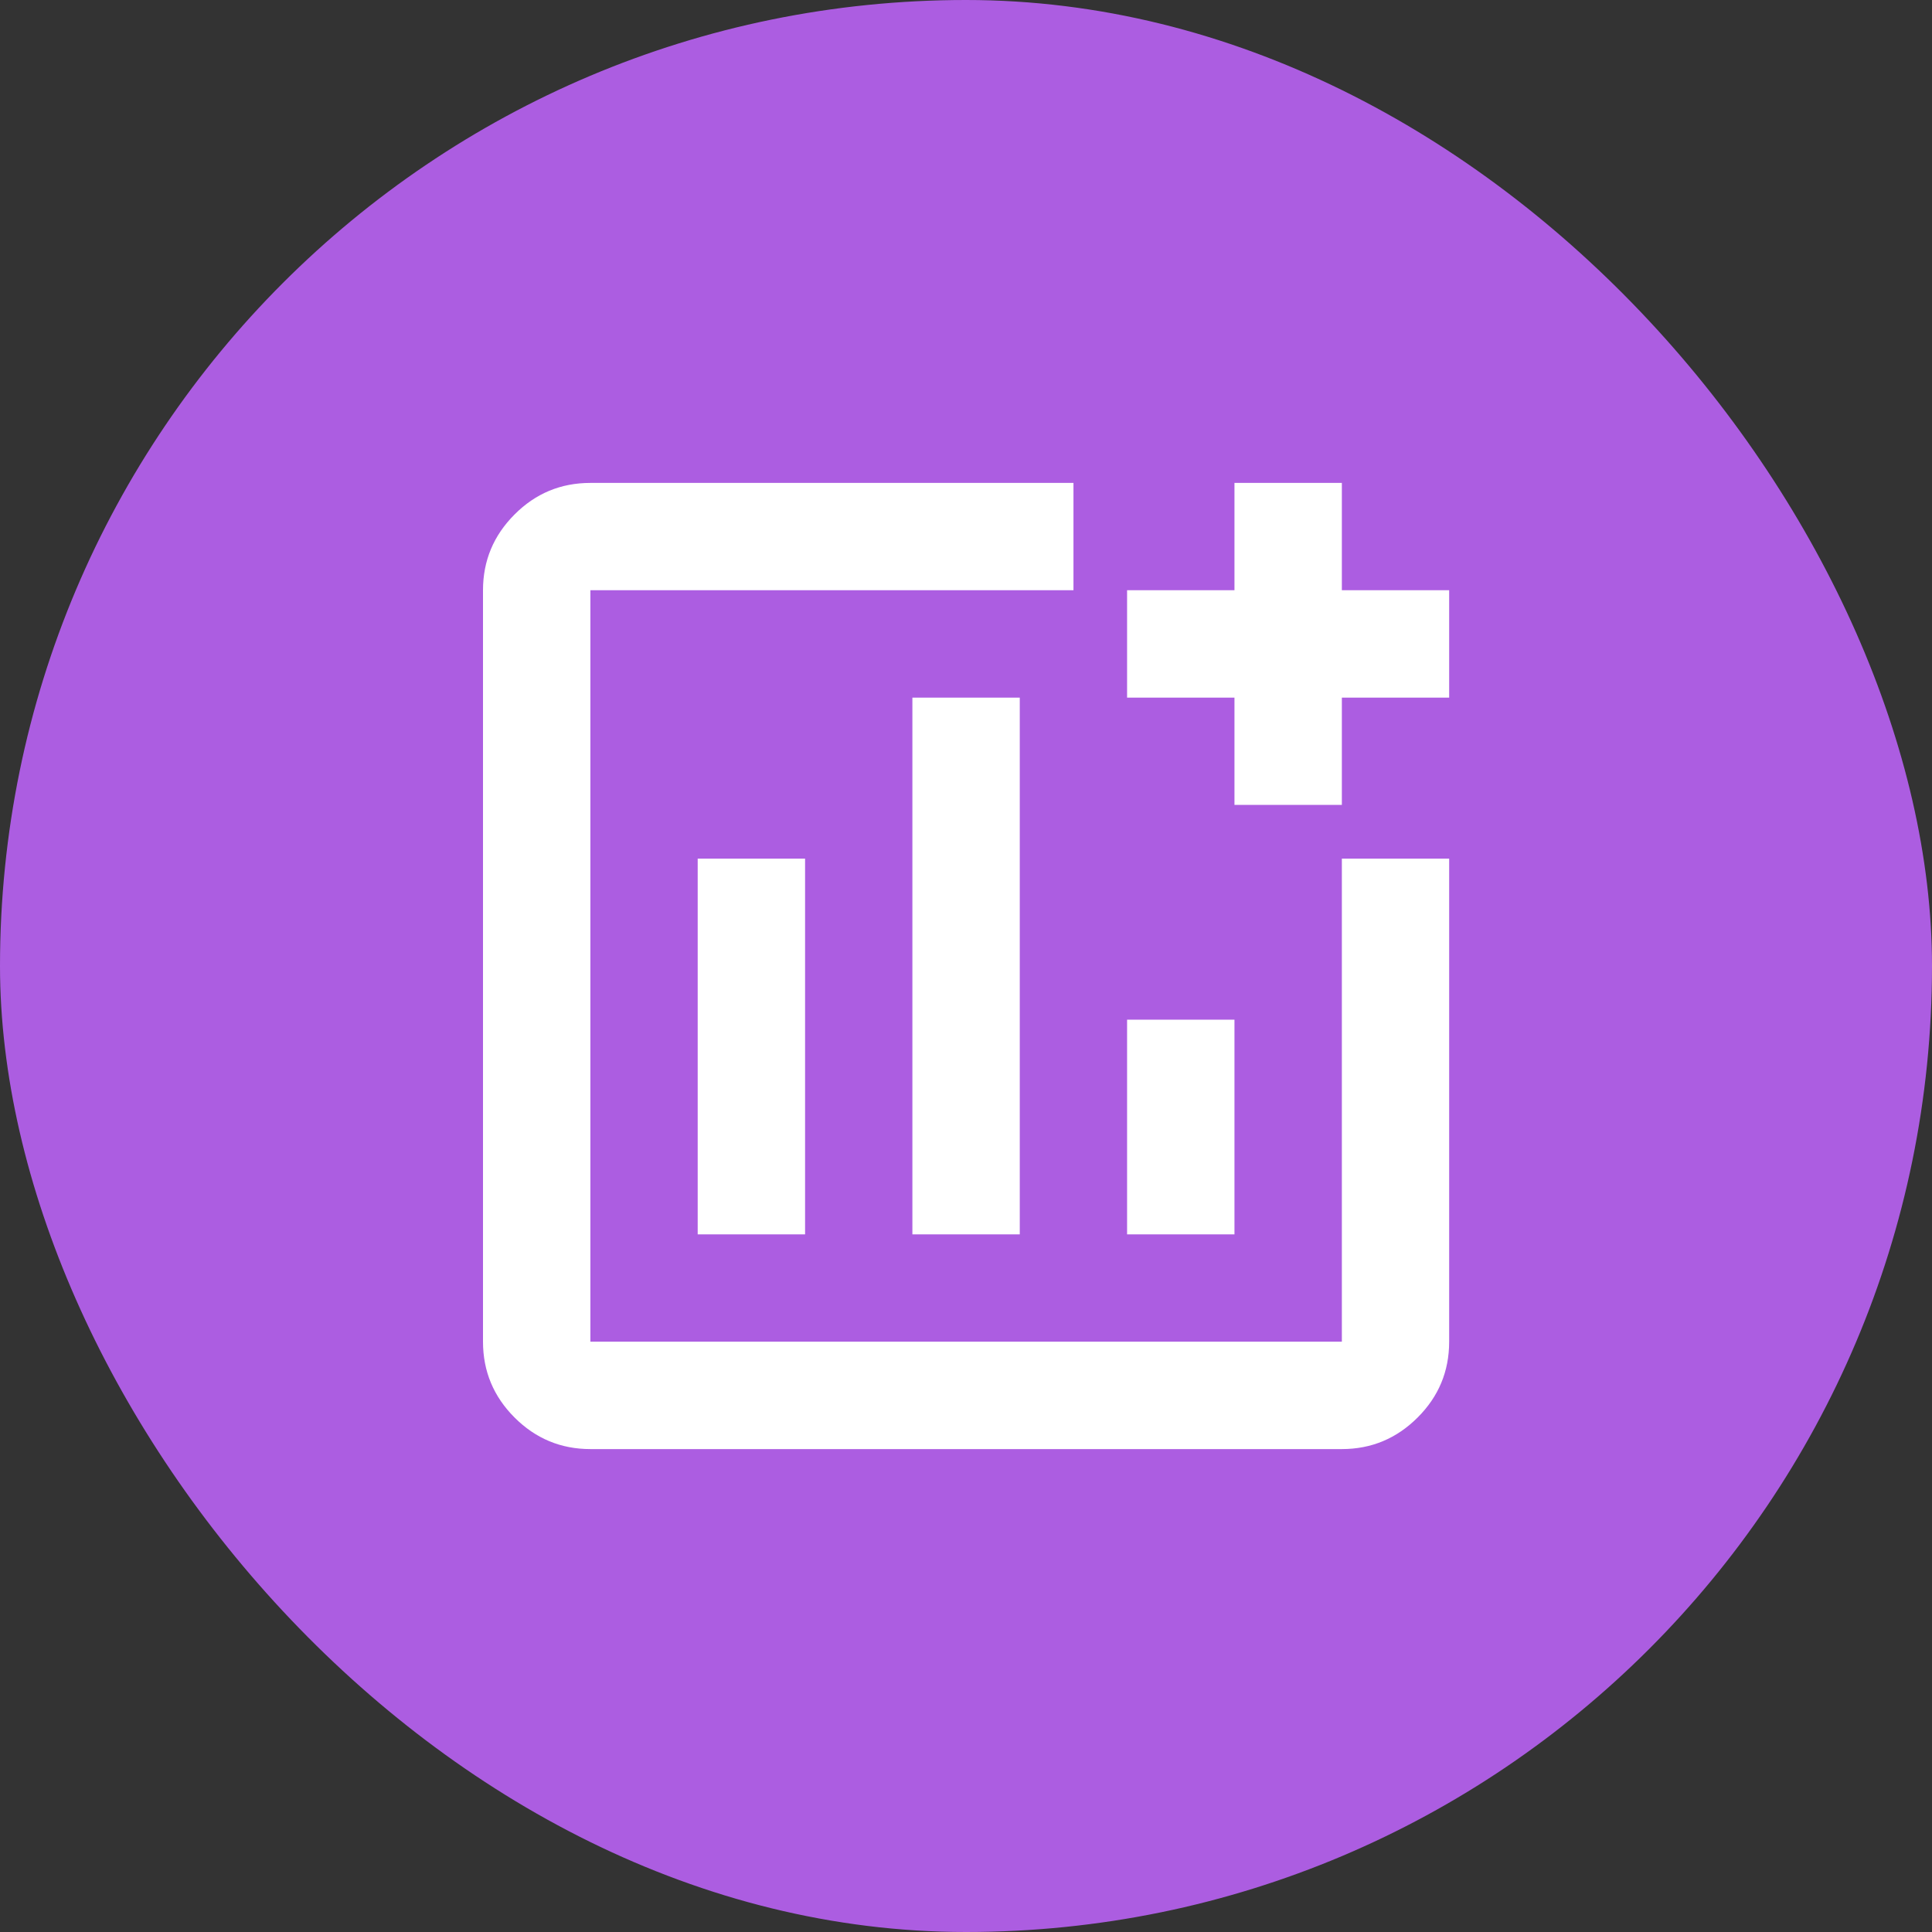
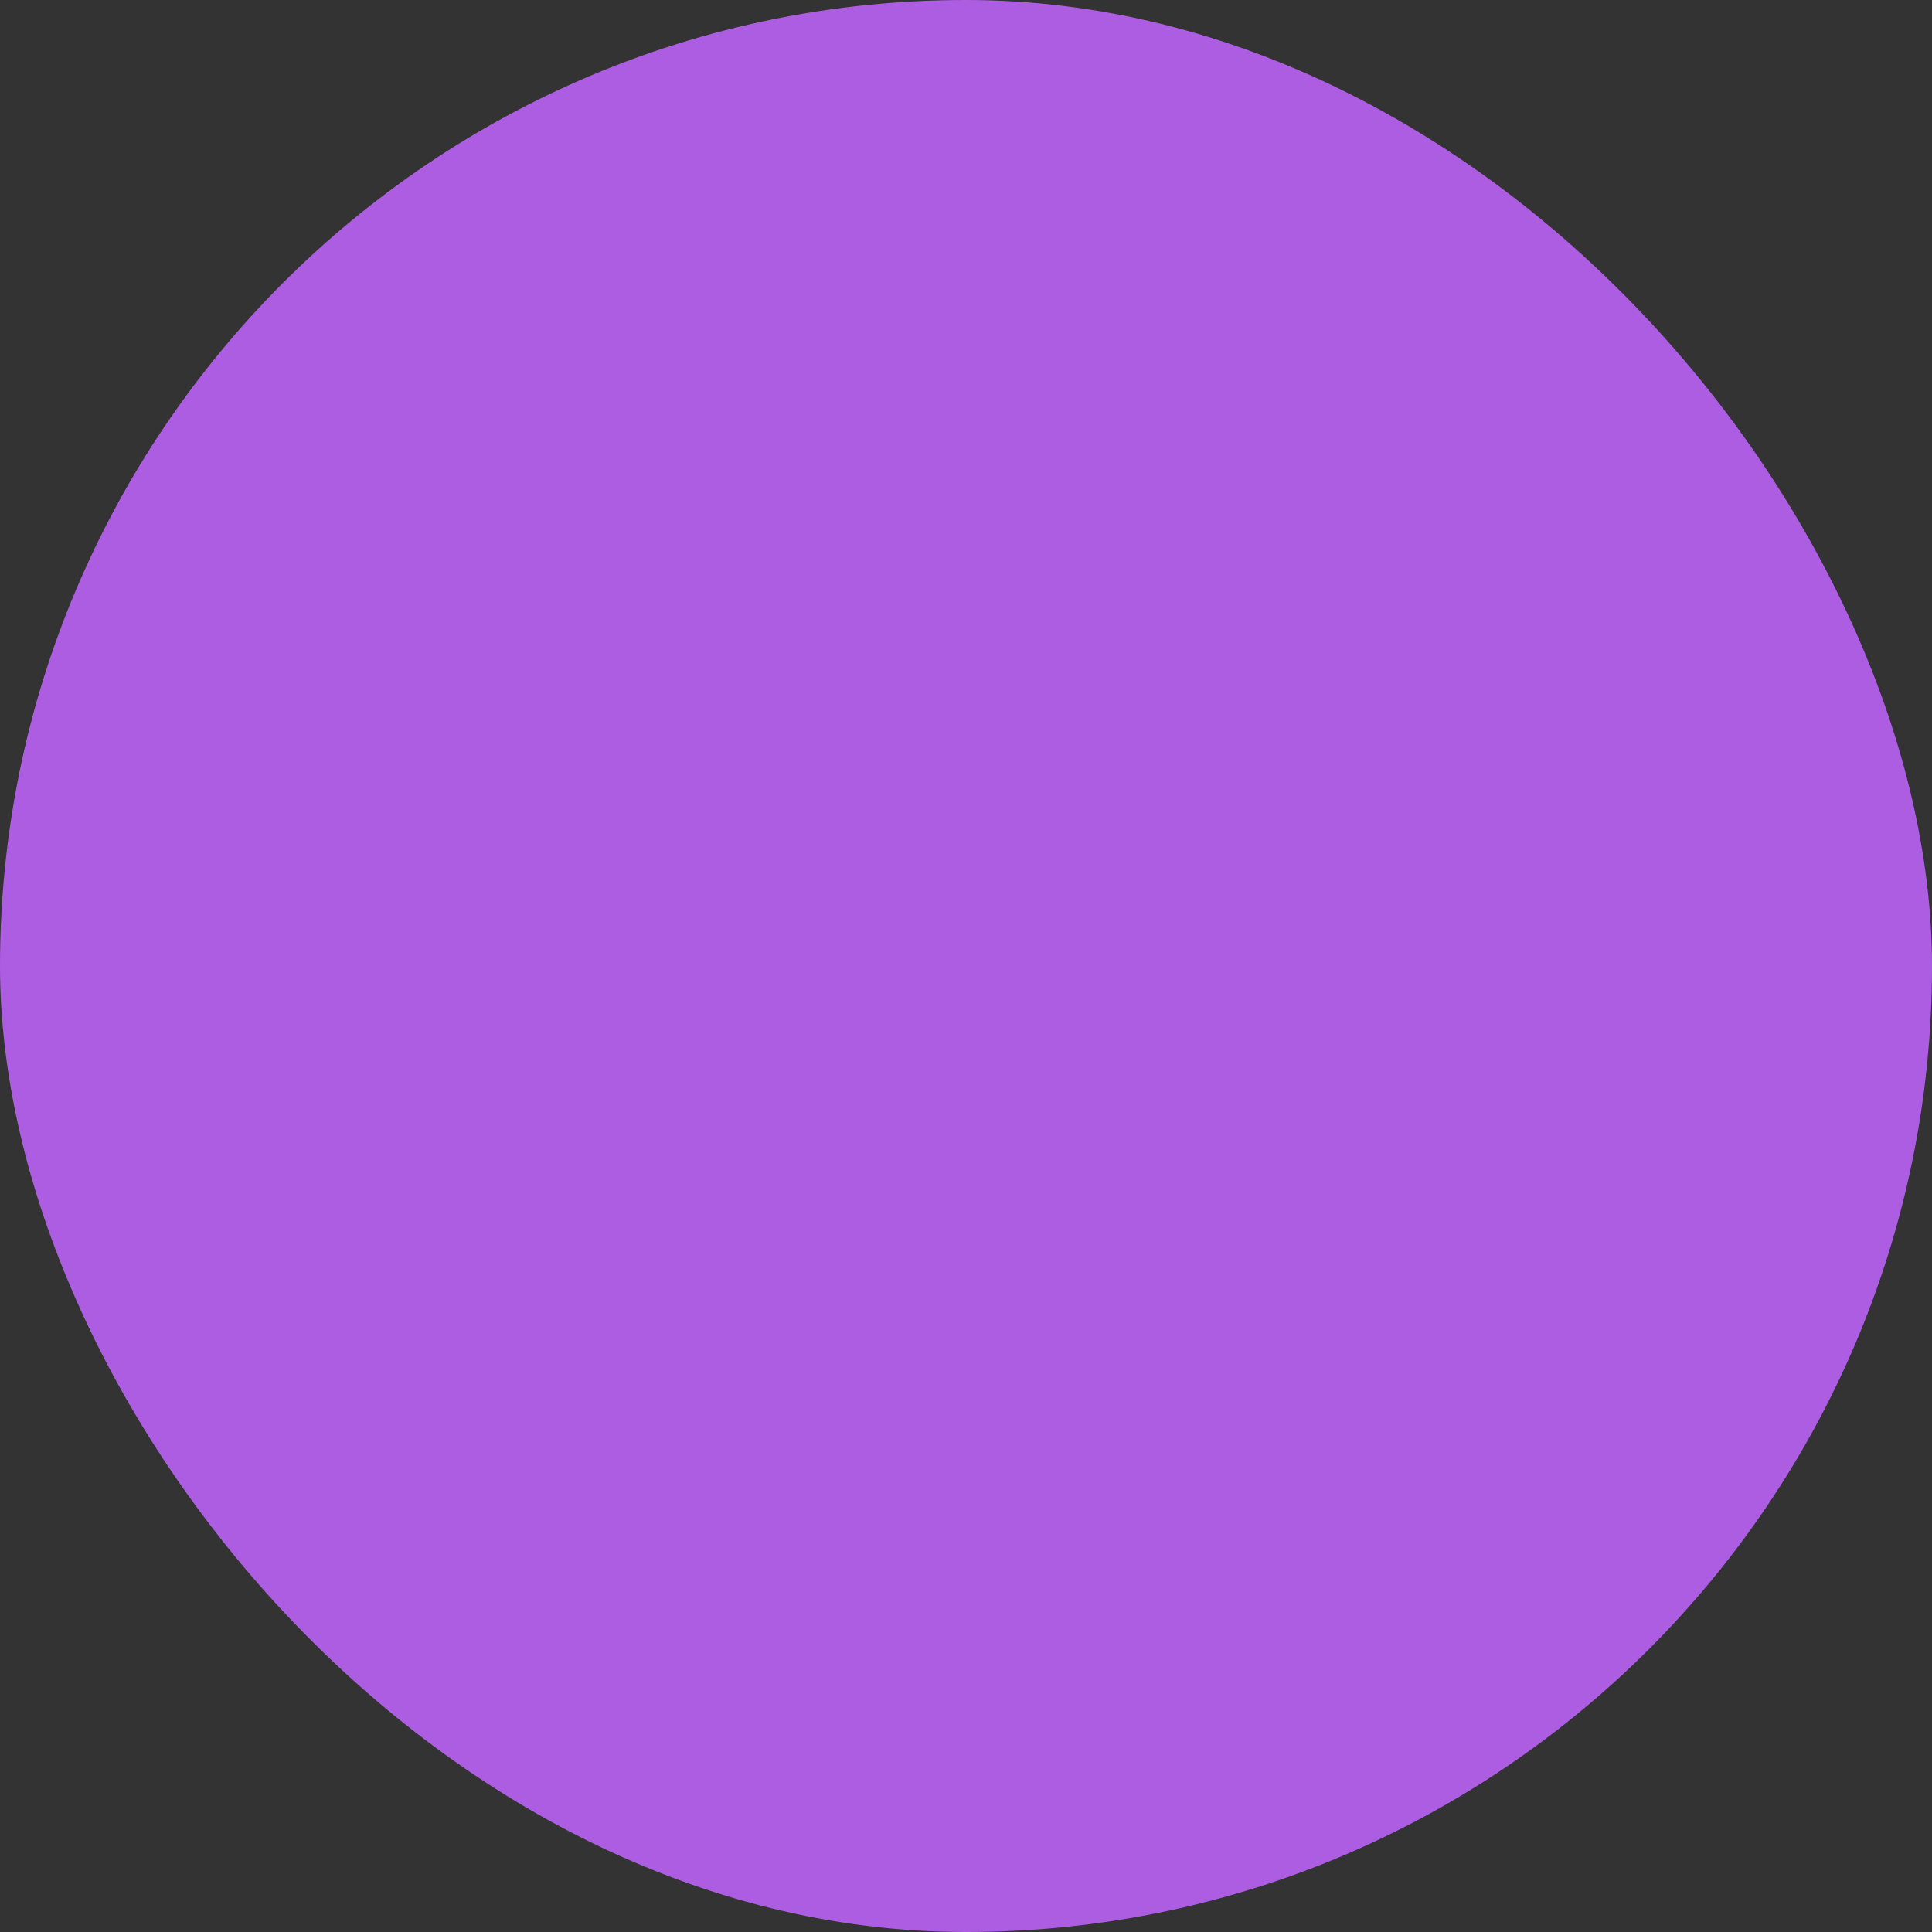
<svg xmlns="http://www.w3.org/2000/svg" width="24" height="24" viewBox="0 0 24 24" fill="none">
  <rect x="0" y="0" width="24" height="24" fill="#333333" stroke="none" />
  <rect width="24" height="24" rx="12" fill="#AC5DE1" />
-   <path d="M7.334 18.001C6.967 18.001 6.653 17.87 6.392 17.609C6.131 17.348 6 17.034 6 16.667V7.332C6 6.966 6.131 6.652 6.392 6.391C6.653 6.129 6.967 5.999 7.334 5.999H13.335V7.332H7.334V16.667H16.669V10.666H18.002V16.667C18.002 17.034 17.872 17.348 17.61 17.609C17.349 17.87 17.035 18.001 16.669 18.001H7.334ZM8.667 15.334H10.001V10.666H8.667V15.334ZM11.334 15.334H12.668V8.666H11.334V15.334ZM14.001 15.334H15.335V12.667H14.001V15.334ZM15.335 9.999V8.666H14.001V7.332H15.335V5.999H16.669V7.332H18.002V8.666H16.669V9.999H15.335Z" fill="white" />
</svg>